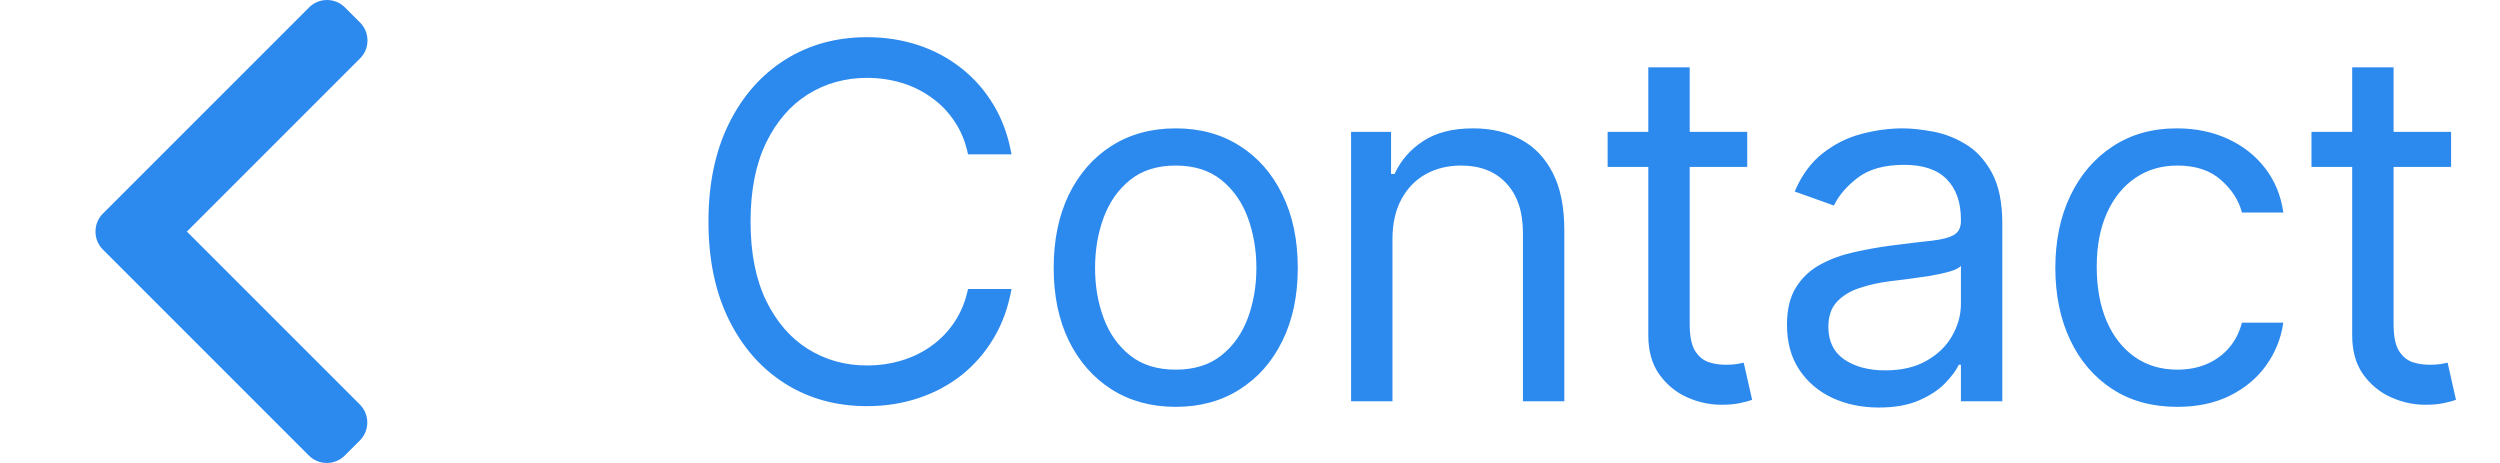
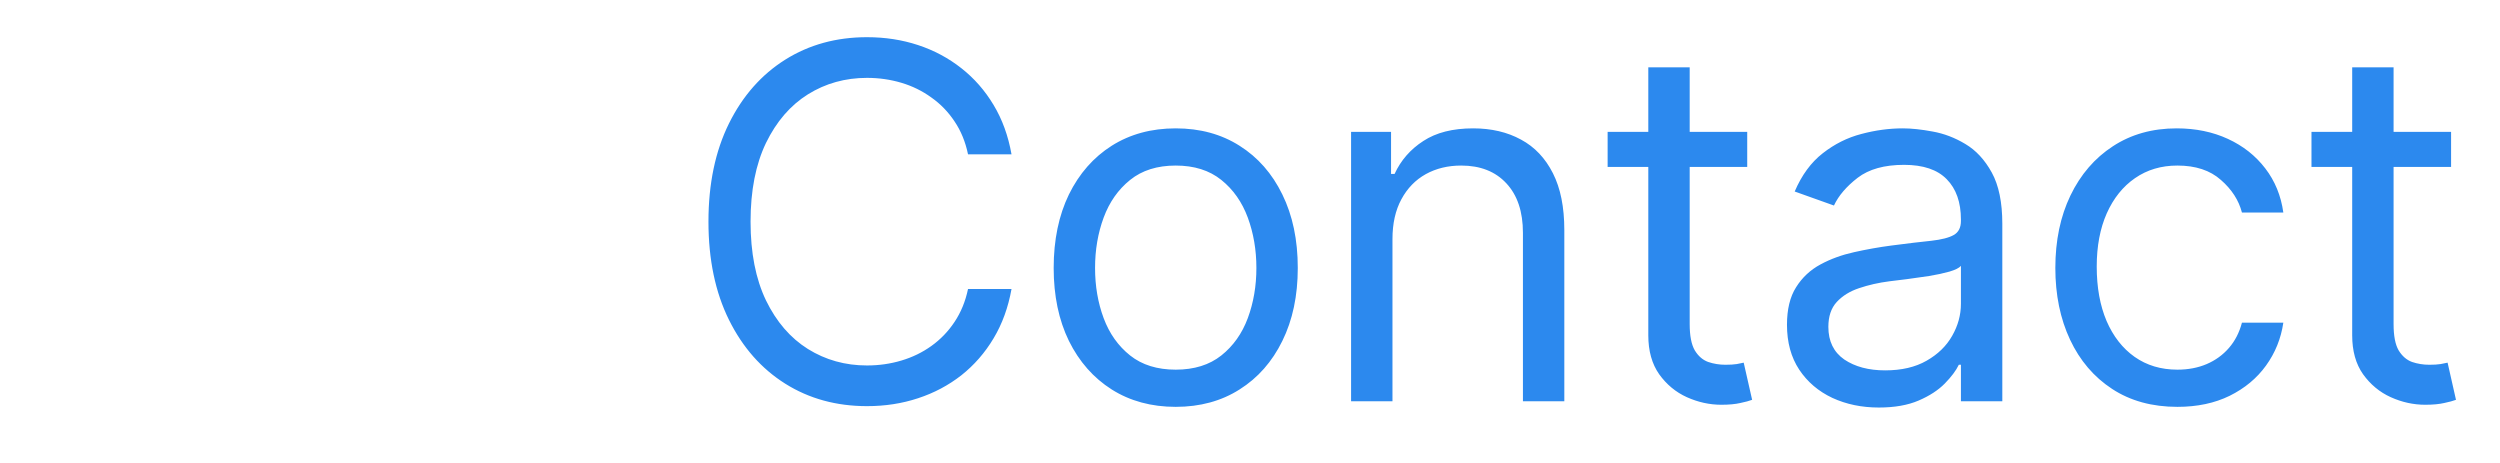
<svg xmlns="http://www.w3.org/2000/svg" width="81" height="15" viewBox="0 0 81 15" fill="none">
  <path d="M32.773 5H31.364C31.28 4.595 31.134 4.239 30.926 3.932C30.722 3.625 30.472 3.367 30.176 3.159C29.884 2.947 29.561 2.788 29.204 2.682C28.849 2.576 28.477 2.523 28.091 2.523C27.386 2.523 26.748 2.701 26.176 3.057C25.608 3.413 25.155 3.938 24.818 4.631C24.485 5.324 24.318 6.174 24.318 7.182C24.318 8.189 24.485 9.04 24.818 9.733C25.155 10.426 25.608 10.951 26.176 11.307C26.748 11.663 27.386 11.841 28.091 11.841C28.477 11.841 28.849 11.788 29.204 11.682C29.561 11.576 29.884 11.419 30.176 11.21C30.472 10.998 30.722 10.739 30.926 10.432C31.134 10.121 31.28 9.765 31.364 9.364H32.773C32.667 9.958 32.474 10.491 32.193 10.96C31.913 11.43 31.564 11.829 31.148 12.159C30.731 12.485 30.263 12.733 29.744 12.903C29.229 13.074 28.678 13.159 28.091 13.159C27.099 13.159 26.216 12.917 25.443 12.432C24.671 11.947 24.062 11.258 23.619 10.364C23.176 9.47 22.954 8.409 22.954 7.182C22.954 5.955 23.176 4.894 23.619 4C24.062 3.106 24.671 2.417 25.443 1.932C26.216 1.447 27.099 1.205 28.091 1.205C28.678 1.205 29.229 1.29 29.744 1.46C30.263 1.631 30.731 1.881 31.148 2.21C31.564 2.536 31.913 2.934 32.193 3.403C32.474 3.869 32.667 4.402 32.773 5ZM38.093 13.182C37.306 13.182 36.614 12.994 36.02 12.619C35.429 12.244 34.967 11.72 34.633 11.046C34.304 10.371 34.139 9.583 34.139 8.682C34.139 7.773 34.304 6.979 34.633 6.301C34.967 5.623 35.429 5.097 36.02 4.722C36.614 4.347 37.306 4.159 38.093 4.159C38.881 4.159 39.571 4.347 40.161 4.722C40.756 5.097 41.218 5.623 41.548 6.301C41.881 6.979 42.048 7.773 42.048 8.682C42.048 9.583 41.881 10.371 41.548 11.046C41.218 11.72 40.756 12.244 40.161 12.619C39.571 12.994 38.881 13.182 38.093 13.182ZM38.093 11.977C38.692 11.977 39.184 11.824 39.571 11.517C39.957 11.21 40.243 10.807 40.429 10.307C40.614 9.807 40.707 9.265 40.707 8.682C40.707 8.098 40.614 7.555 40.429 7.051C40.243 6.547 39.957 6.14 39.571 5.83C39.184 5.519 38.692 5.364 38.093 5.364C37.495 5.364 37.002 5.519 36.616 5.83C36.23 6.14 35.944 6.547 35.758 7.051C35.572 7.555 35.48 8.098 35.48 8.682C35.48 9.265 35.572 9.807 35.758 10.307C35.944 10.807 36.23 11.21 36.616 11.517C37.002 11.824 37.495 11.977 38.093 11.977ZM45.116 7.75V13H43.775V4.273H45.07V5.636H45.184C45.388 5.193 45.699 4.837 46.116 4.568C46.532 4.295 47.07 4.159 47.729 4.159C48.32 4.159 48.837 4.28 49.281 4.523C49.724 4.761 50.068 5.125 50.315 5.614C50.561 6.098 50.684 6.712 50.684 7.455V13H49.343V7.545C49.343 6.86 49.165 6.326 48.809 5.943C48.453 5.557 47.964 5.364 47.343 5.364C46.915 5.364 46.532 5.456 46.195 5.642C45.862 5.828 45.599 6.098 45.406 6.455C45.212 6.811 45.116 7.242 45.116 7.75ZM56.61 4.273V5.409H52.087V4.273H56.61ZM53.405 2.182H54.746V10.5C54.746 10.879 54.801 11.163 54.911 11.352C55.024 11.538 55.168 11.663 55.343 11.727C55.521 11.788 55.708 11.818 55.905 11.818C56.053 11.818 56.174 11.811 56.269 11.796C56.363 11.777 56.439 11.761 56.496 11.75L56.769 12.954C56.678 12.989 56.551 13.023 56.388 13.057C56.225 13.095 56.019 13.114 55.769 13.114C55.39 13.114 55.019 13.032 54.655 12.869C54.295 12.706 53.996 12.458 53.757 12.125C53.523 11.792 53.405 11.371 53.405 10.864V2.182ZM60.875 13.204C60.322 13.204 59.82 13.1 59.369 12.892C58.918 12.68 58.56 12.375 58.295 11.977C58.03 11.576 57.898 11.091 57.898 10.523C57.898 10.023 57.996 9.617 58.193 9.307C58.39 8.992 58.653 8.746 58.983 8.568C59.312 8.39 59.676 8.258 60.074 8.17C60.475 8.08 60.879 8.008 61.284 7.955C61.814 7.886 62.244 7.835 62.574 7.801C62.907 7.763 63.15 7.701 63.301 7.614C63.456 7.527 63.534 7.375 63.534 7.159V7.114C63.534 6.553 63.38 6.117 63.074 5.807C62.771 5.496 62.31 5.341 61.693 5.341C61.053 5.341 60.551 5.481 60.187 5.761C59.824 6.042 59.568 6.341 59.42 6.659L58.148 6.205C58.375 5.674 58.678 5.261 59.057 4.966C59.439 4.667 59.856 4.458 60.307 4.341C60.761 4.22 61.208 4.159 61.648 4.159C61.928 4.159 62.25 4.193 62.614 4.261C62.981 4.326 63.335 4.46 63.676 4.665C64.021 4.869 64.307 5.178 64.534 5.591C64.761 6.004 64.875 6.557 64.875 7.25V13H63.534V11.818H63.466C63.375 12.008 63.223 12.21 63.011 12.426C62.799 12.642 62.517 12.826 62.165 12.977C61.812 13.129 61.382 13.204 60.875 13.204ZM61.079 12C61.61 12 62.057 11.896 62.42 11.688C62.788 11.479 63.064 11.21 63.25 10.881C63.439 10.551 63.534 10.204 63.534 9.841V8.614C63.477 8.682 63.352 8.744 63.159 8.801C62.969 8.854 62.75 8.902 62.5 8.943C62.254 8.981 62.013 9.015 61.778 9.045C61.547 9.072 61.36 9.095 61.216 9.114C60.867 9.159 60.541 9.233 60.239 9.335C59.939 9.434 59.697 9.583 59.511 9.784C59.329 9.981 59.239 10.25 59.239 10.591C59.239 11.057 59.411 11.409 59.755 11.648C60.104 11.883 60.545 12 61.079 12ZM70.548 13.182C69.73 13.182 69.025 12.989 68.434 12.602C67.843 12.216 67.389 11.684 67.07 11.006C66.752 10.328 66.593 9.553 66.593 8.682C66.593 7.795 66.756 7.013 67.082 6.335C67.411 5.653 67.87 5.121 68.457 4.739C69.048 4.352 69.737 4.159 70.525 4.159C71.139 4.159 71.692 4.273 72.184 4.5C72.677 4.727 73.08 5.045 73.394 5.455C73.709 5.864 73.904 6.341 73.98 6.886H72.639C72.536 6.489 72.309 6.136 71.957 5.83C71.608 5.519 71.139 5.364 70.548 5.364C70.025 5.364 69.567 5.5 69.173 5.773C68.783 6.042 68.478 6.422 68.258 6.915C68.042 7.403 67.934 7.977 67.934 8.636C67.934 9.311 68.04 9.898 68.252 10.398C68.468 10.898 68.771 11.286 69.161 11.562C69.555 11.839 70.017 11.977 70.548 11.977C70.896 11.977 71.213 11.917 71.497 11.796C71.781 11.674 72.021 11.5 72.218 11.273C72.415 11.046 72.555 10.773 72.639 10.454H73.98C73.904 10.97 73.716 11.434 73.417 11.847C73.122 12.256 72.73 12.581 72.241 12.824C71.756 13.062 71.192 13.182 70.548 13.182ZM79.415 4.273V5.409H74.892V4.273H79.415ZM76.211 2.182H77.552V10.5C77.552 10.879 77.606 11.163 77.716 11.352C77.83 11.538 77.974 11.663 78.148 11.727C78.326 11.788 78.514 11.818 78.711 11.818C78.858 11.818 78.98 11.811 79.074 11.796C79.169 11.777 79.245 11.761 79.302 11.75L79.574 12.954C79.483 12.989 79.356 13.023 79.194 13.057C79.031 13.095 78.824 13.114 78.574 13.114C78.195 13.114 77.824 13.032 77.461 12.869C77.101 12.706 76.802 12.458 76.563 12.125C76.328 11.792 76.211 11.371 76.211 10.864V2.182Z" fill="#2C89EE" />
-   <path d="M6.055 7.503L11.667 1.891C11.821 1.737 11.906 1.531 11.906 1.311C11.906 1.092 11.821 0.886 11.667 0.731L11.175 0.24C11.021 0.085 10.815 0 10.595 0C10.375 0 10.169 0.085 10.015 0.24L3.333 6.921C3.178 7.076 3.093 7.283 3.094 7.503C3.093 7.724 3.178 7.93 3.333 8.085L10.008 14.76C10.163 14.915 10.369 15 10.589 15C10.808 15 11.014 14.915 11.169 14.76L11.661 14.269C11.98 13.949 11.98 13.428 11.661 13.108L6.055 7.503Z" fill="#2C89EE" />
</svg>